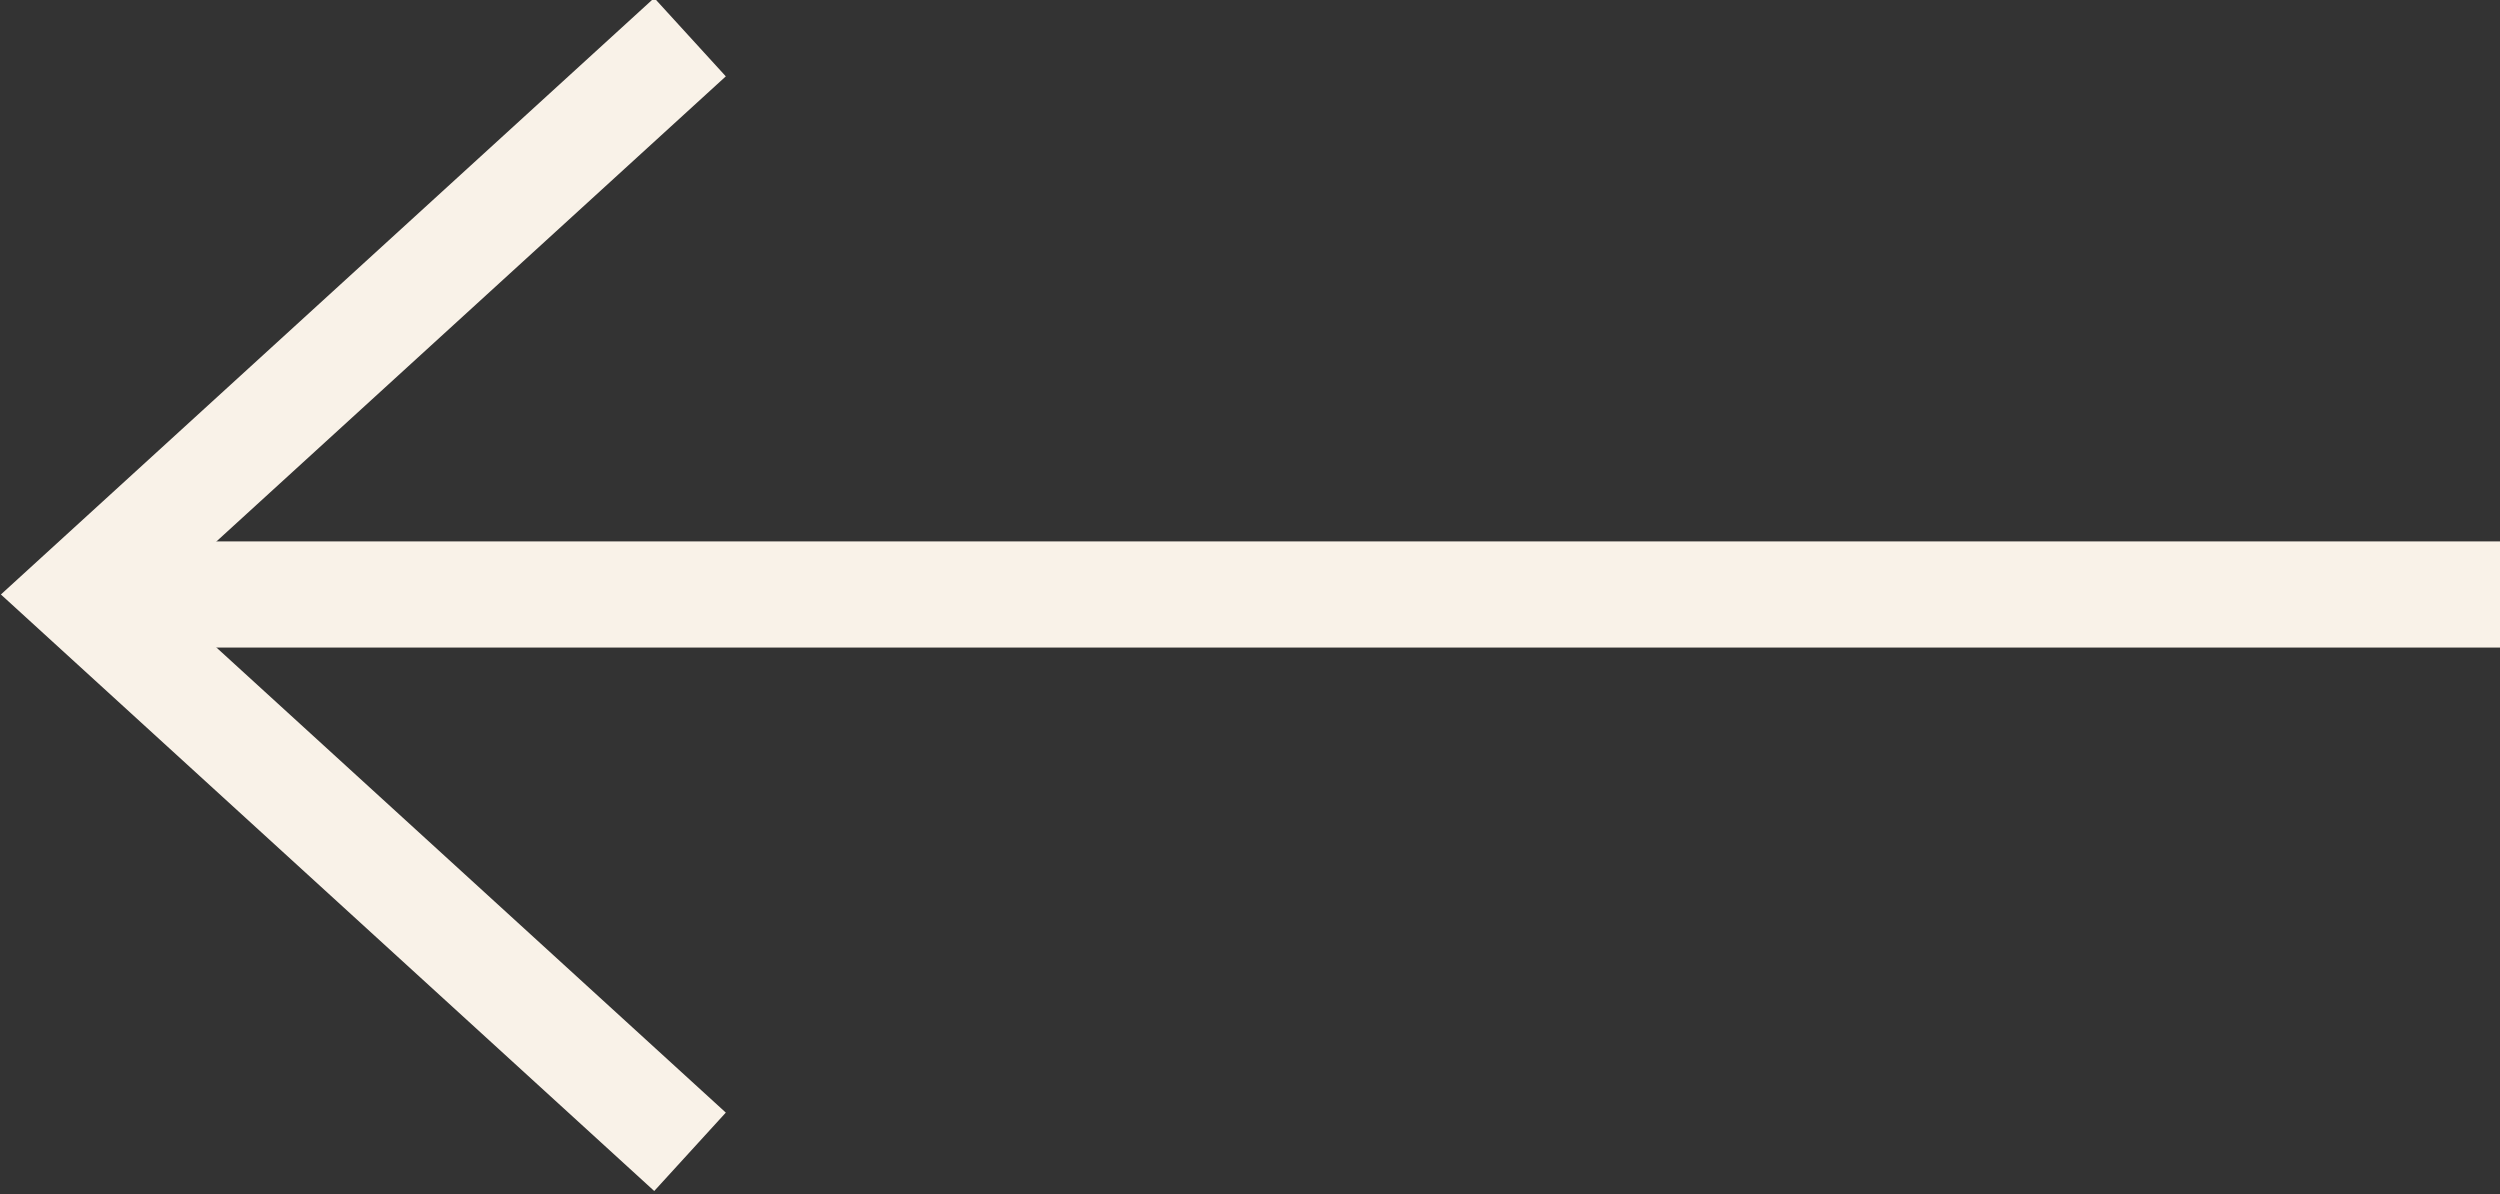
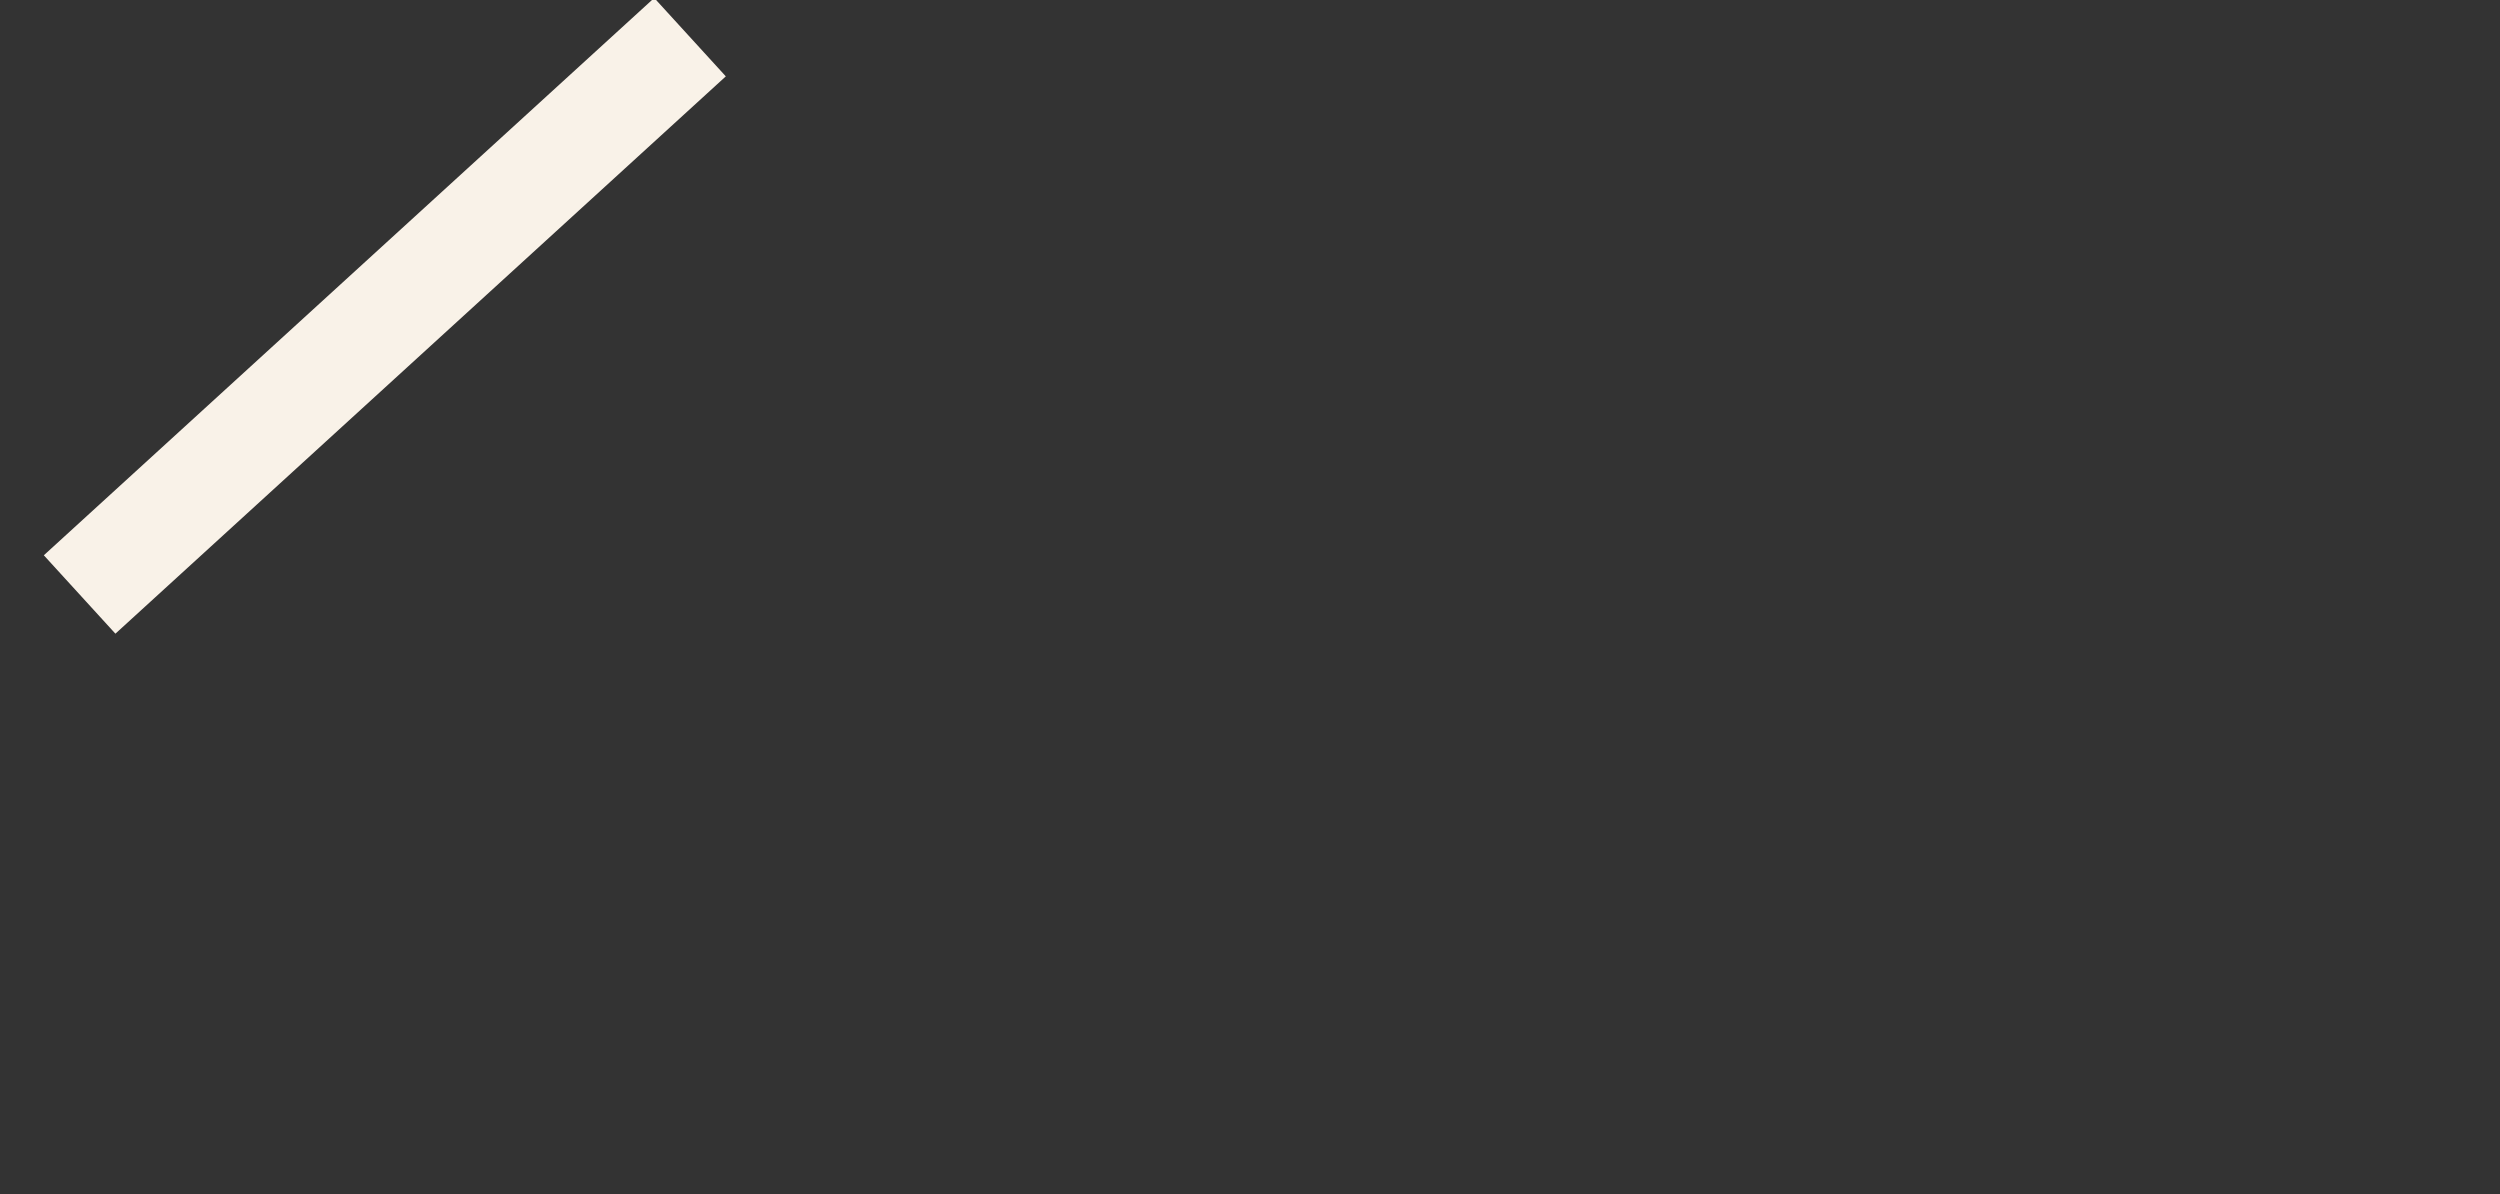
<svg xmlns="http://www.w3.org/2000/svg" id="Layer_1" viewBox="0 0 47.1 22.5">
  <rect x="0" y="0" width="47.1" height="22.5" fill="#333333" stroke="none" />
-   <path d="M13,.7L1.5,11.2l11.5,10.5" fill="none" stroke="#f9f2e8" stroke-miterlimit="10" stroke-width="2" />
-   <path d="M1.5,11.2h45.6" fill="none" stroke="#f9f2e8" stroke-miterlimit="10" stroke-width="2" />
+   <path d="M13,.7L1.5,11.2" fill="none" stroke="#f9f2e8" stroke-miterlimit="10" stroke-width="2" />
</svg>